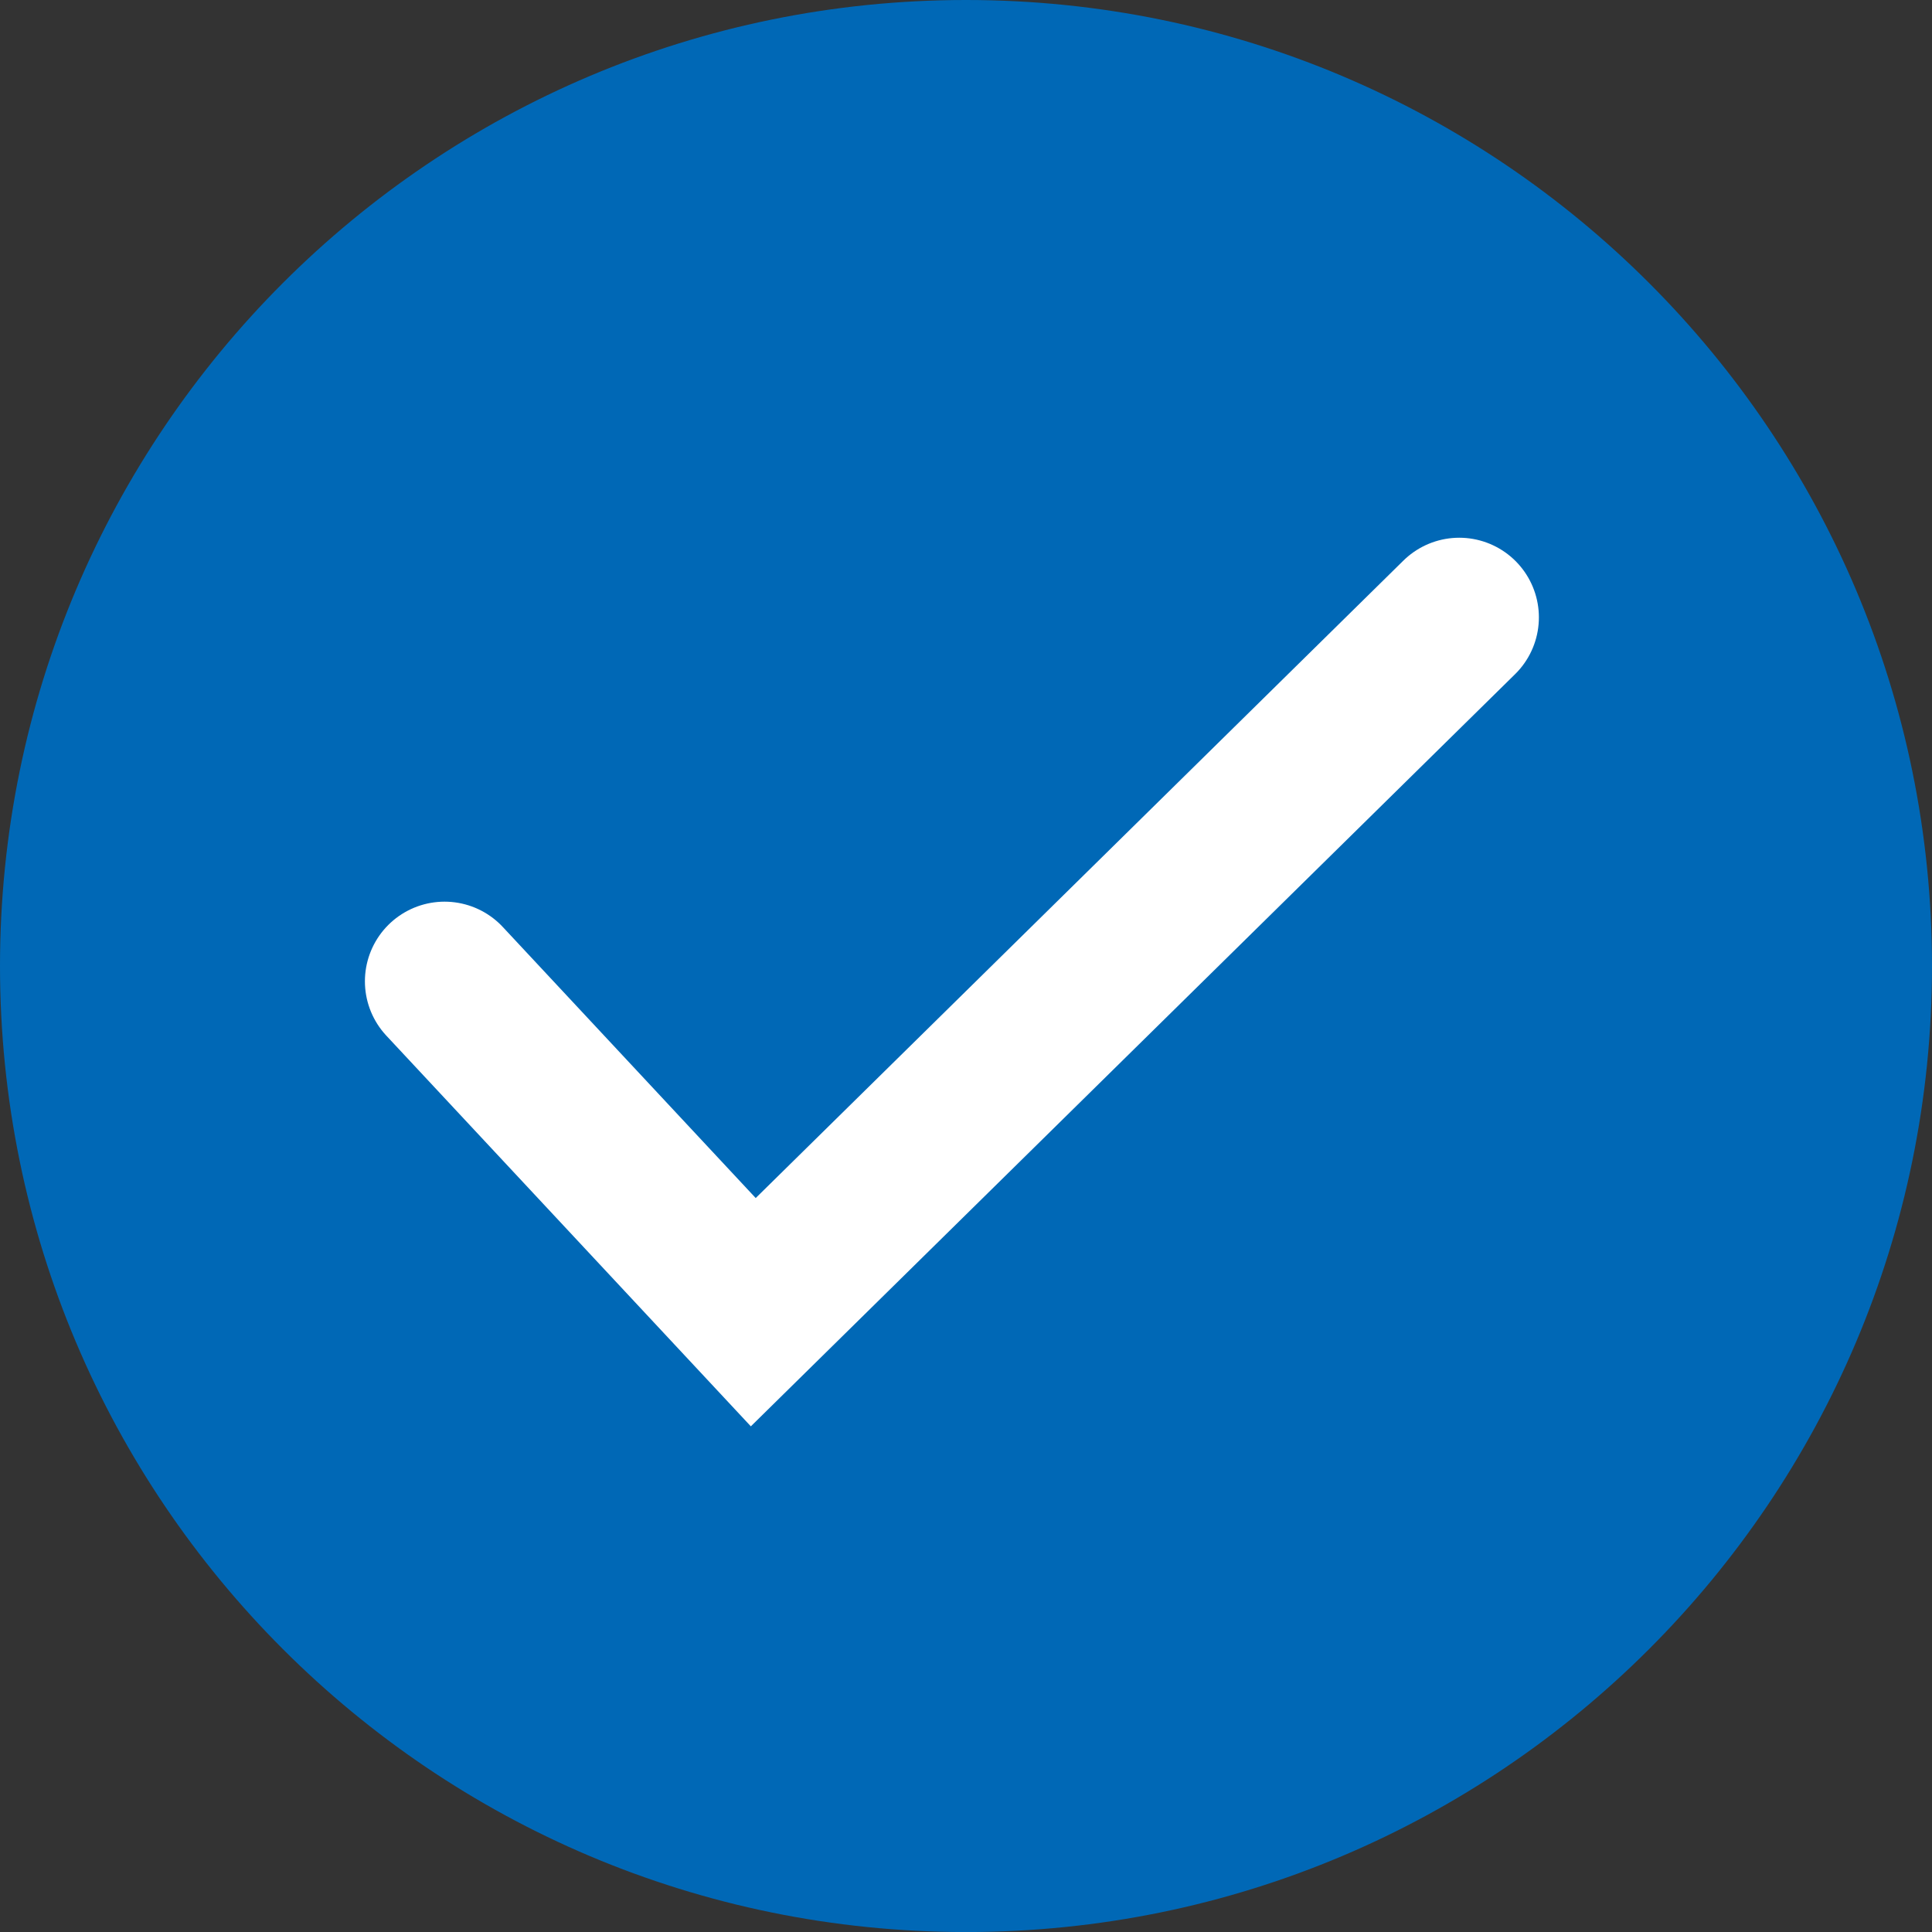
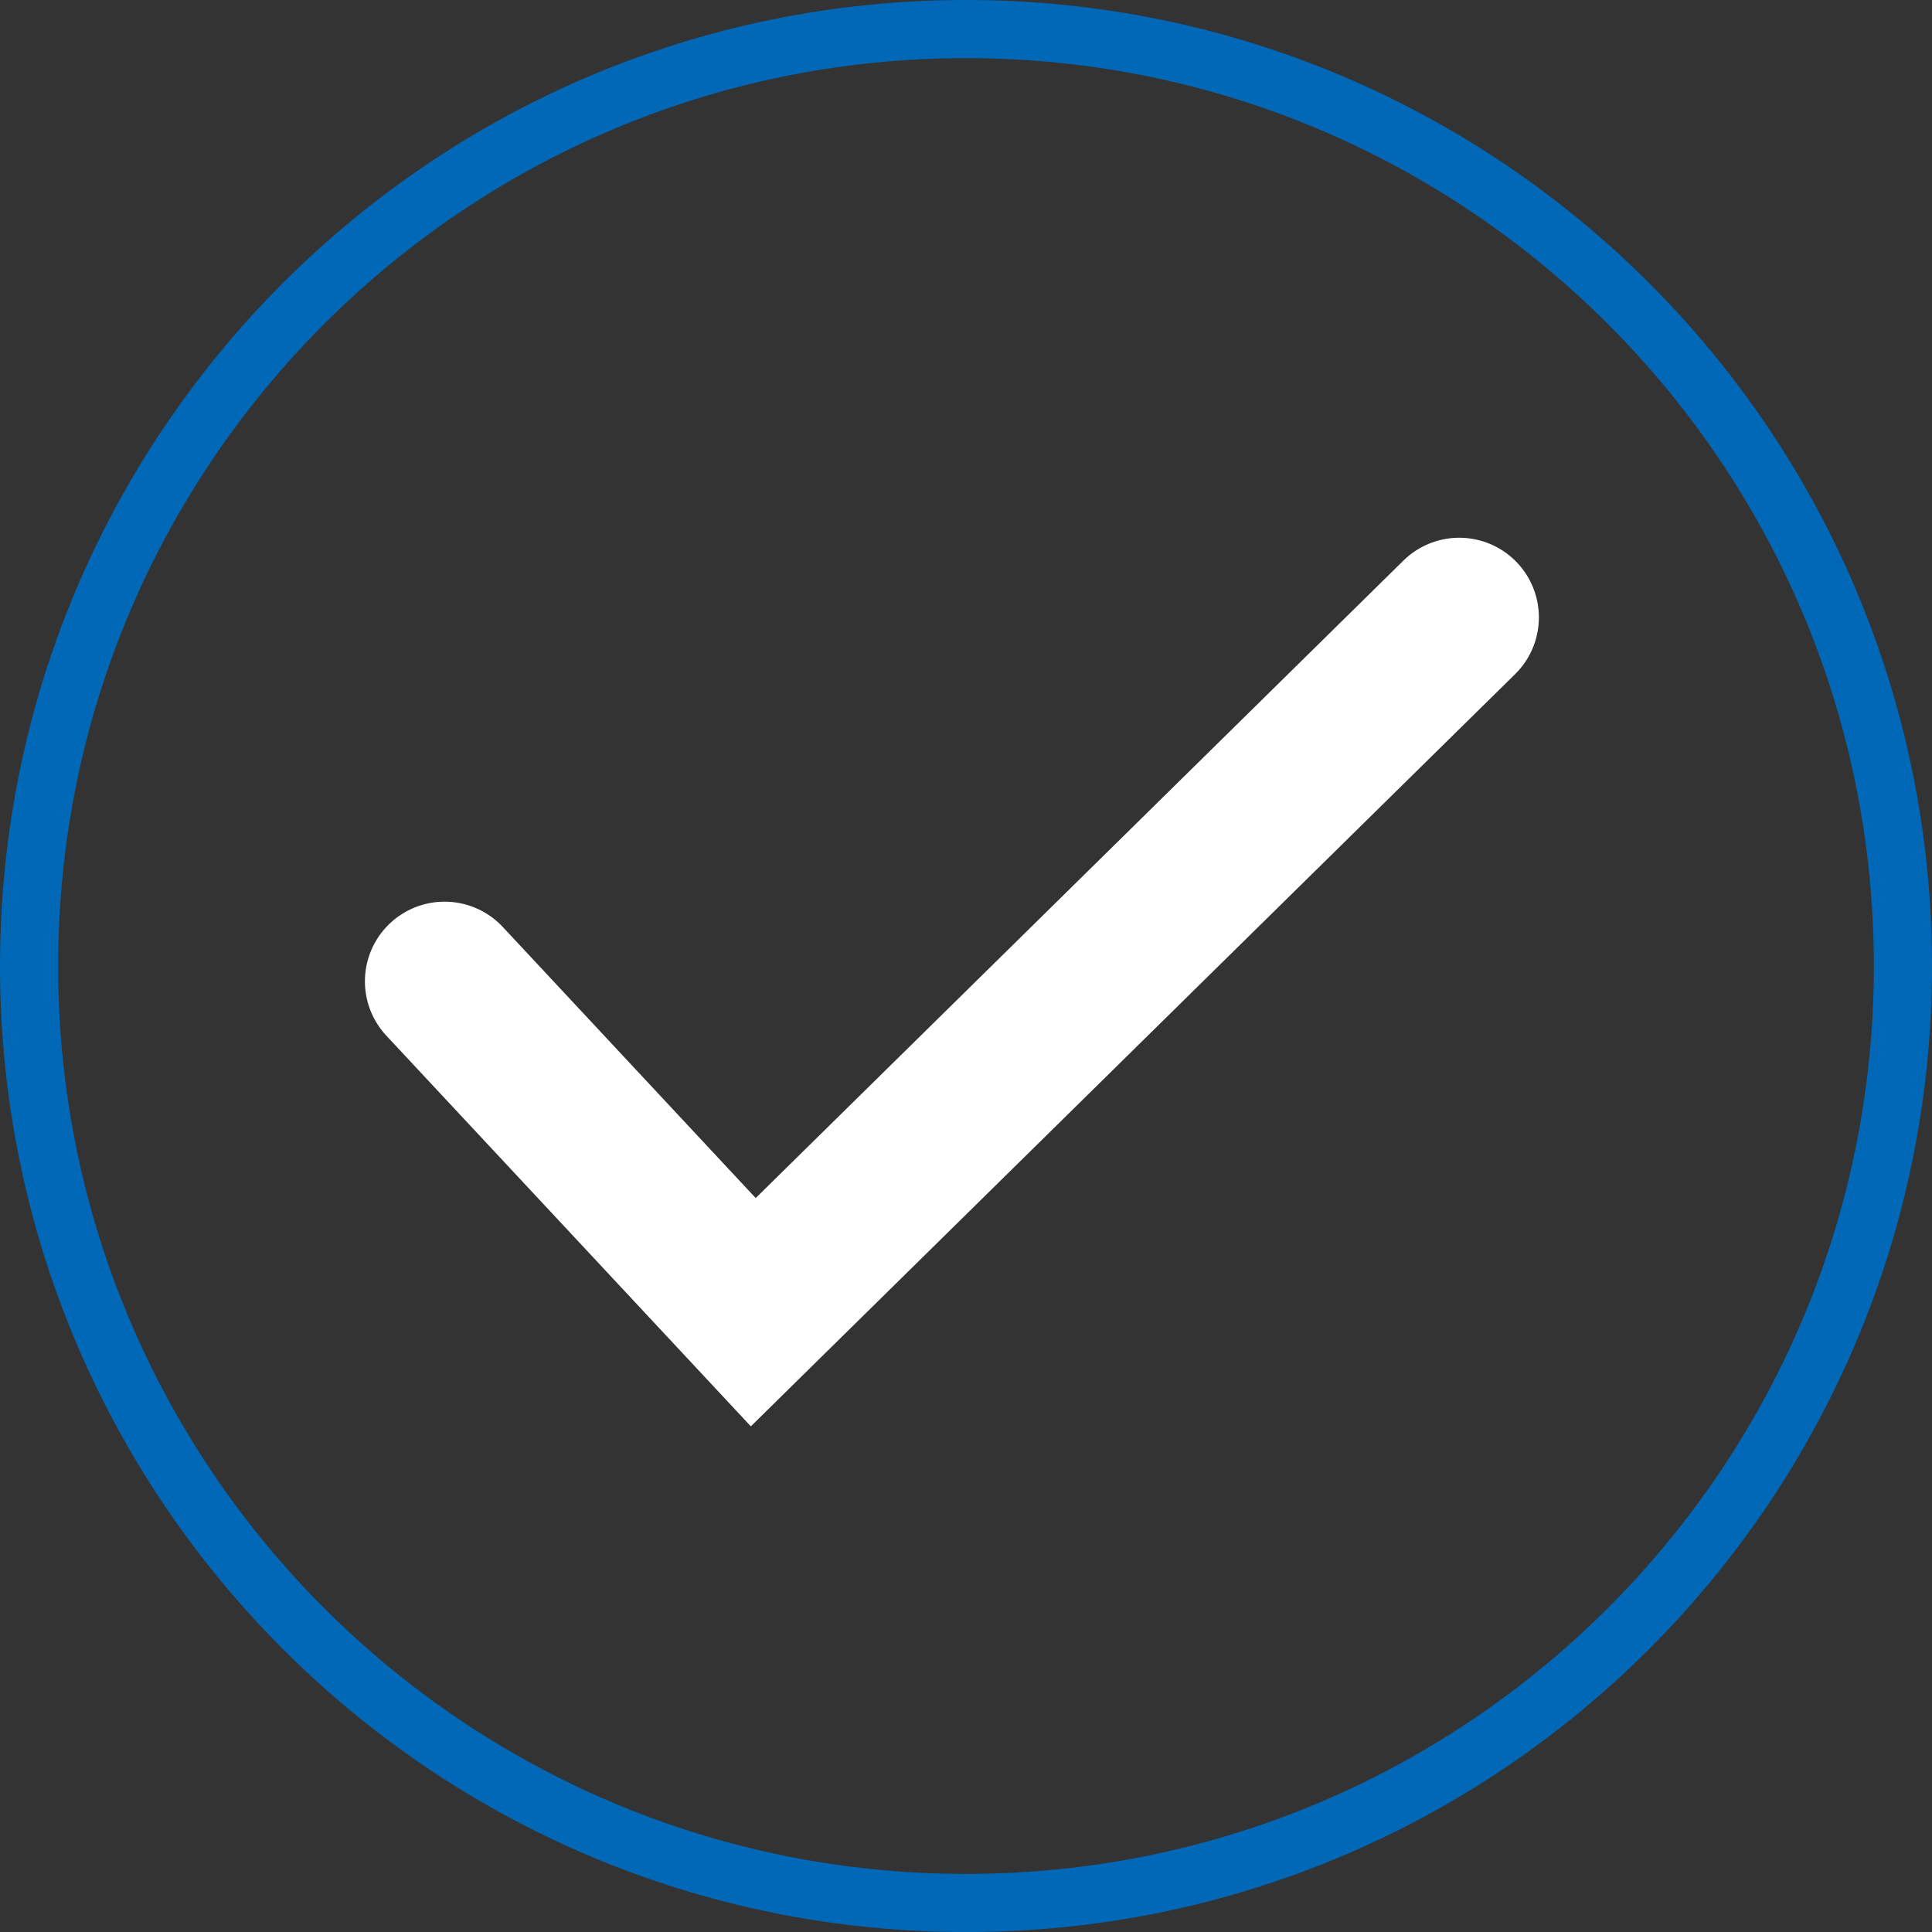
<svg xmlns="http://www.w3.org/2000/svg" width="42.268" height="42.269">
  <rect width="100%" height="100%" fill="#333333" stroke="none" />
-   <path d="M41.632 21.135c0 11.322-9.178 20.498-20.498 20.498C9.812 41.633.636 32.457.636 21.135.636 9.815 9.812.636 21.134.636c11.32 0 20.498 9.178 20.498 20.499" fill="#0068b6" />
  <path d="M41.632 21.135c0 11.322-9.178 20.498-20.498 20.498C9.812 41.633.636 32.457.636 21.135.636 9.815 9.812.636 21.134.636c11.32 0 20.498 9.178 20.498 20.499z" fill="none" stroke="#0068b6" stroke-width="1.272" stroke-miterlimit="10" />
  <path fill="none" stroke="#fff" stroke-width="3.485" stroke-linecap="round" stroke-miterlimit="10" d="M9.726 21.469l6.754 7.239 15.445-15.201" />
</svg>